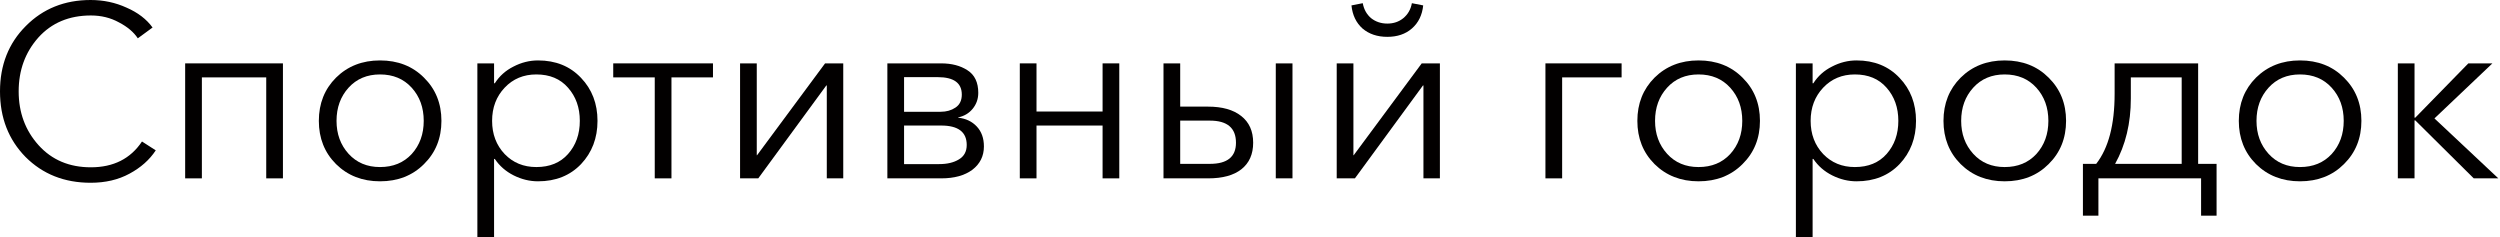
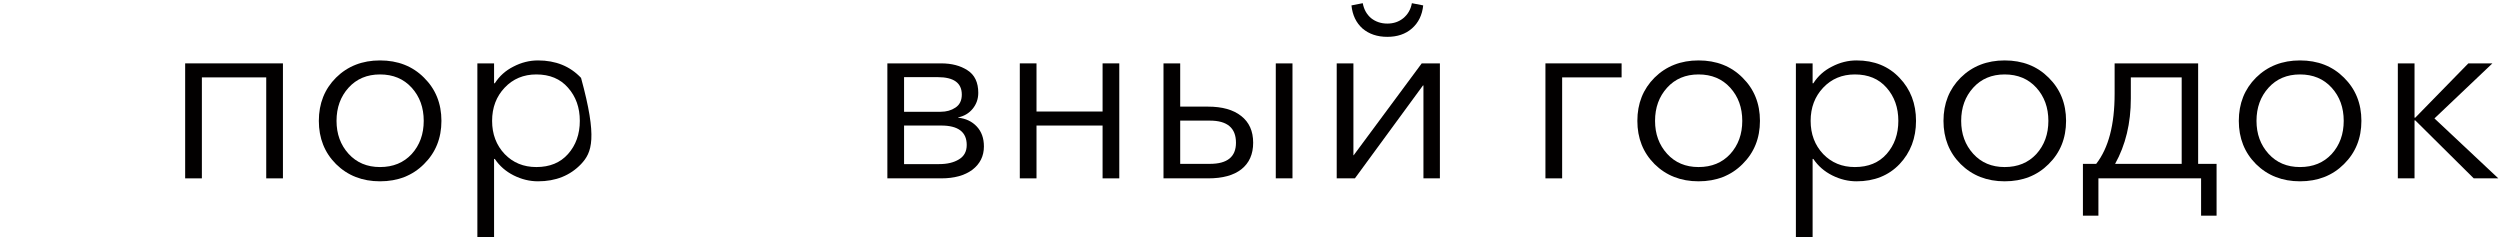
<svg xmlns="http://www.w3.org/2000/svg" viewBox="0 0 152.544 14.49" fill="none">
-   <path d="M5.531 11.152C3.932 11.152 2.608 10.628 1.559 9.579C0.52 8.519 0 7.185 0 5.576C0 3.967 0.525 2.638 1.574 1.589C2.623 0.53 3.942 0 5.531 0C6.311 0 7.04 0.155 7.72 0.465C8.409 0.764 8.939 1.169 9.309 1.679L8.409 2.338C8.159 1.959 7.775 1.634 7.255 1.364C6.745 1.084 6.176 0.944 5.546 0.944C4.217 0.944 3.148 1.394 2.338 2.293C1.539 3.193 1.139 4.287 1.139 5.576C1.139 6.865 1.544 7.96 2.353 8.859C3.163 9.758 4.227 10.208 5.546 10.208C6.925 10.208 7.965 9.683 8.664 8.634L9.504 9.174C9.124 9.753 8.589 10.228 7.9 10.598C7.22 10.968 6.431 11.152 5.531 11.152Z" fill="#020000" />
  <path d="M11.298 10.883V3.867H17.264V10.883H16.245V4.722H12.318V10.883H11.298Z" fill="#020000" />
  <path d="M23.187 11.063C22.108 11.063 21.213 10.713 20.504 10.013C19.804 9.314 19.455 8.434 19.455 7.375C19.455 6.316 19.804 5.436 20.504 4.737C21.213 4.037 22.108 3.687 23.187 3.687C24.276 3.687 25.171 4.037 25.87 4.737C26.58 5.436 26.935 6.316 26.935 7.375C26.935 8.434 26.58 9.314 25.87 10.013C25.171 10.713 24.276 11.063 23.187 11.063ZM23.187 10.193C23.987 10.193 24.631 9.928 25.121 9.399C25.61 8.859 25.855 8.184 25.855 7.375C25.855 6.566 25.61 5.891 25.121 5.351C24.631 4.812 23.987 4.542 23.187 4.542C22.398 4.542 21.758 4.812 21.268 5.351C20.779 5.891 20.534 6.566 20.534 7.375C20.534 8.174 20.779 8.844 21.268 9.384C21.758 9.923 22.398 10.193 23.187 10.193Z" fill="#020000" />
-   <path d="M29.128 14.48V3.867H30.147V5.082H30.192C30.472 4.642 30.852 4.302 31.331 4.062C31.811 3.812 32.311 3.687 32.83 3.687C33.91 3.687 34.784 4.042 35.454 4.752C36.123 5.451 36.458 6.326 36.458 7.375C36.458 8.424 36.123 9.304 35.454 10.013C34.784 10.713 33.91 11.063 32.83 11.063C32.321 11.063 31.826 10.943 31.346 10.703C30.867 10.463 30.482 10.128 30.192 9.698H30.147V14.48H29.128ZM32.726 10.193C33.545 10.193 34.19 9.928 34.659 9.399C35.139 8.859 35.379 8.184 35.379 7.375C35.379 6.566 35.139 5.891 34.659 5.351C34.19 4.812 33.545 4.542 32.726 4.542C31.946 4.542 31.301 4.812 30.792 5.351C30.282 5.891 30.027 6.566 30.027 7.375C30.027 8.184 30.282 8.859 30.792 9.399C31.301 9.928 31.946 10.193 32.726 10.193Z" fill="#020000" />
-   <path d="M39.951 10.883V4.722H37.418V3.867H43.504V4.722H40.971V10.883H39.951Z" fill="#020000" />
-   <path d="M45.157 10.883V3.867H46.176V9.474H46.192L50.344 3.867H51.453V10.883H50.449V5.216H50.419L46.267 10.883H45.157Z" fill="#020000" />
+   <path d="M29.128 14.48V3.867H30.147V5.082H30.192C30.472 4.642 30.852 4.302 31.331 4.062C31.811 3.812 32.311 3.687 32.83 3.687C33.91 3.687 34.784 4.042 35.454 4.752C36.458 8.424 36.123 9.304 35.454 10.013C34.784 10.713 33.91 11.063 32.83 11.063C32.321 11.063 31.826 10.943 31.346 10.703C30.867 10.463 30.482 10.128 30.192 9.698H30.147V14.48H29.128ZM32.726 10.193C33.545 10.193 34.19 9.928 34.659 9.399C35.139 8.859 35.379 8.184 35.379 7.375C35.379 6.566 35.139 5.891 34.659 5.351C34.19 4.812 33.545 4.542 32.726 4.542C31.946 4.542 31.301 4.812 30.792 5.351C30.282 5.891 30.027 6.566 30.027 7.375C30.027 8.184 30.282 8.859 30.792 9.399C31.301 9.928 31.946 10.193 32.726 10.193Z" fill="#020000" />
  <path d="M54.145 10.883V3.867H57.428C58.068 3.867 58.602 4.007 59.032 4.287C59.472 4.567 59.692 5.027 59.692 5.666C59.692 6.036 59.577 6.361 59.347 6.641C59.127 6.91 58.832 7.085 58.462 7.165V7.18C58.932 7.23 59.312 7.41 59.601 7.72C59.891 8.03 60.036 8.434 60.036 8.934C60.036 9.524 59.801 9.998 59.332 10.358C58.862 10.708 58.228 10.883 57.428 10.883H54.145ZM55.164 10.013H57.308C57.798 10.013 58.197 9.918 58.507 9.728C58.827 9.539 58.987 9.244 58.987 8.844C58.987 8.055 58.467 7.66 57.428 7.66H55.164V10.013ZM55.164 6.82H57.398C57.748 6.82 58.048 6.735 58.298 6.566C58.557 6.396 58.687 6.131 58.687 5.771C58.687 5.062 58.197 4.707 57.218 4.707H55.164V6.82Z" fill="#020000" />
  <path d="M62.226 10.883V3.867H63.245V6.805H67.277V3.867H68.296V10.883H67.277V7.66H63.245V10.883H62.226Z" fill="#020000" />
  <path d="M70.994 10.883V3.867H72.013V6.506H73.707C74.577 6.506 75.251 6.695 75.731 7.075C76.221 7.455 76.465 8 76.465 8.709C76.465 9.409 76.226 9.948 75.746 10.328C75.276 10.698 74.602 10.883 73.722 10.883H70.994ZM72.013 9.998H73.827C74.887 9.998 75.416 9.569 75.416 8.709C75.416 7.81 74.887 7.36 73.827 7.36H72.013V9.998ZM77.845 10.883V3.867H78.864V10.883H77.845Z" fill="#020000" />
  <path d="M81.563 10.883V3.867H82.582V9.474H82.597L86.75 3.867H87.859V10.883H86.855V5.216H86.825L82.673 10.883H81.563ZM86.15 1.739C85.76 2.079 85.261 2.248 84.651 2.248C84.041 2.248 83.537 2.079 83.137 1.739C82.747 1.389 82.523 0.919 82.463 0.33L83.152 0.195C83.222 0.575 83.392 0.879 83.662 1.109C83.942 1.329 84.271 1.439 84.651 1.439C85.031 1.439 85.356 1.329 85.626 1.109C85.905 0.879 86.08 0.575 86.15 0.195L86.84 0.33C86.78 0.919 86.55 1.389 86.15 1.739Z" fill="#020000" />
  <path d="M94.299 10.883V3.867H98.946V4.722H95.318V10.883H94.299Z" fill="#020000" />
  <path d="M103.641 11.063C102.561 11.063 101.667 10.713 100.957 10.013C100.258 9.314 99.908 8.434 99.908 7.375C99.908 6.316 100.258 5.436 100.957 4.737C101.667 4.037 102.561 3.687 103.641 3.687C104.73 3.687 105.624 4.037 106.324 4.737C107.033 5.436 107.388 6.316 107.388 7.375C107.388 8.434 107.033 9.314 106.324 10.013C105.624 10.713 104.73 11.063 103.641 11.063ZM103.641 10.193C104.44 10.193 105.085 9.928 105.574 9.399C106.064 8.859 106.309 8.184 106.309 7.375C106.309 6.566 106.064 5.891 105.574 5.351C105.085 4.812 104.44 4.542 103.641 4.542C102.851 4.542 102.211 4.812 101.722 5.351C101.232 5.891 100.987 6.566 100.987 7.375C100.987 8.174 101.232 8.844 101.722 9.384C102.211 9.923 102.851 10.193 103.641 10.193Z" fill="#020000" />
  <path d="M109.581 14.48V3.867H110.601V5.082H110.646C110.925 4.642 111.305 4.302 111.785 4.062C112.265 3.812 112.764 3.687 113.284 3.687C114.363 3.687 115.238 4.042 115.907 4.752C116.577 5.451 116.911 6.326 116.911 7.375C116.911 8.424 116.577 9.304 115.907 10.013C115.238 10.713 114.363 11.063 113.284 11.063C112.774 11.063 112.28 10.943 111.8 10.703C111.32 10.463 110.935 10.128 110.646 9.698H110.601V14.48H109.581ZM113.179 10.193C113.999 10.193 114.643 9.928 115.113 9.399C115.592 8.859 115.832 8.184 115.832 7.375C115.832 6.566 115.592 5.891 115.113 5.351C114.643 4.812 113.999 4.542 113.179 4.542C112.399 4.542 111.755 4.812 111.245 5.351C110.736 5.891 110.481 6.566 110.481 7.375C110.481 8.184 110.736 8.859 111.245 9.399C111.755 9.928 112.399 10.193 113.179 10.193Z" fill="#020000" />
  <path d="M122.319 11.063C121.24 11.063 120.346 10.713 119.636 10.013C118.937 9.314 118.587 8.434 118.587 7.375C118.587 6.316 118.937 5.436 119.636 4.737C120.346 4.037 121.24 3.687 122.319 3.687C123.409 3.687 124.303 4.037 125.002 4.737C125.712 5.436 126.067 6.316 126.067 7.375C126.067 8.434 125.712 9.314 125.002 10.013C124.303 10.713 123.409 11.063 122.319 11.063ZM122.319 10.193C123.119 10.193 123.763 9.928 124.253 9.399C124.742 8.859 124.987 8.184 124.987 7.375C124.987 6.566 124.742 5.891 124.253 5.351C123.763 4.812 123.119 4.542 122.319 4.542C121.53 4.542 120.89 4.812 120.401 5.351C119.911 5.891 119.666 6.566 119.666 7.375C119.666 8.174 119.911 8.844 120.401 9.384C120.89 9.923 121.53 10.193 122.319 10.193Z" fill="#020000" />
  <path d="M127.095 13.161V9.998H127.905C128.654 9.039 129.029 7.615 129.029 5.726V3.867H134.125V9.998H135.25V13.161H134.305V10.883H128.04V13.161H127.095ZM129.059 9.998H133.121V4.722H130.018V6.011C130.018 7.52 129.698 8.849 129.059 9.998Z" fill="#020000" />
  <path d="M140.339 11.063C139.26 11.063 138.366 10.713 137.656 10.013C136.957 9.314 136.607 8.434 136.607 7.375C136.607 6.316 136.957 5.436 137.656 4.737C138.366 4.037 139.26 3.687 140.339 3.687C141.428 3.687 142.323 4.037 143.023 4.737C143.732 5.436 144.087 6.316 144.087 7.375C144.087 8.434 143.732 9.314 143.023 10.013C142.323 10.713 141.428 11.063 140.339 11.063ZM140.339 10.193C141.139 10.193 141.783 9.928 142.273 9.399C142.763 8.859 143.008 8.184 143.008 7.375C143.008 6.566 142.763 5.891 142.273 5.351C141.783 4.812 141.139 4.542 140.339 4.542C139.55 4.542 138.91 4.812 138.421 5.351C137.931 5.891 137.686 6.566 137.686 7.375C137.686 8.174 137.931 8.844 138.421 9.384C138.91 9.923 139.55 10.193 140.339 10.193Z" fill="#020000" />
  <path d="M146.31 10.883V3.867H147.329V7.18H147.374L150.612 3.867H152.081L148.544 7.225L152.441 10.883H150.942L147.374 7.345H147.329V10.883H146.31Z" fill="#020000" />
</svg>